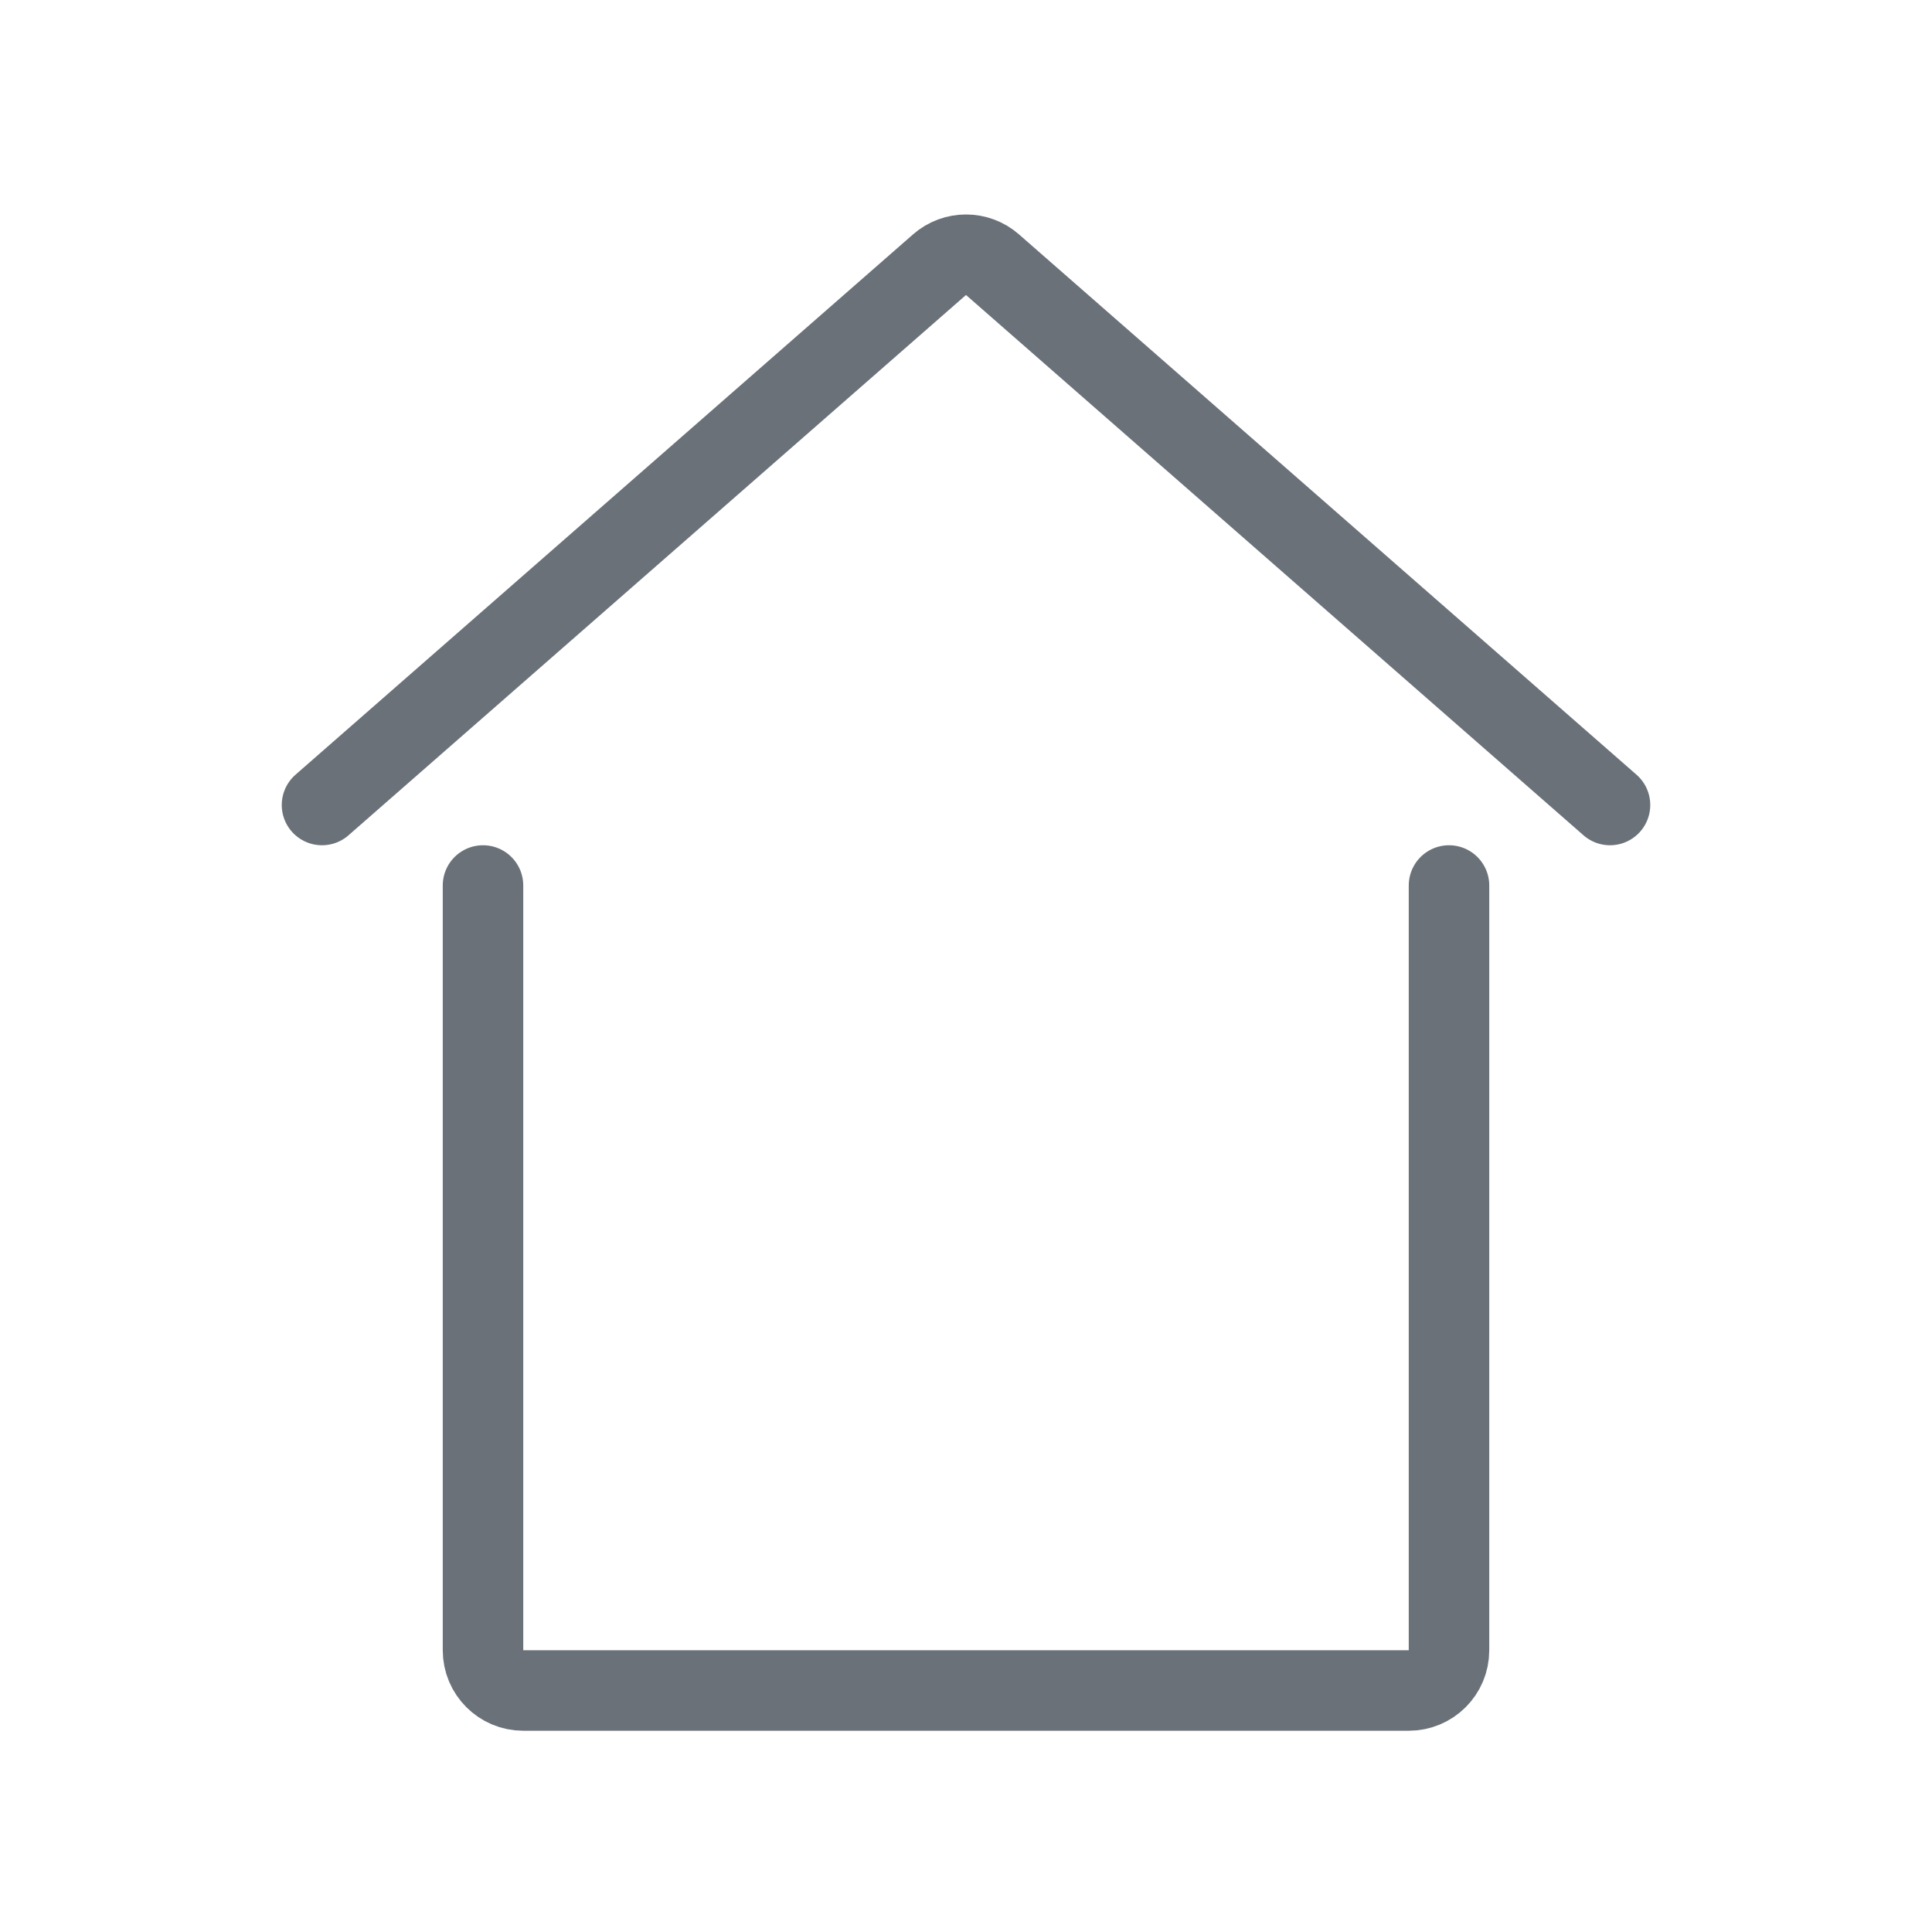
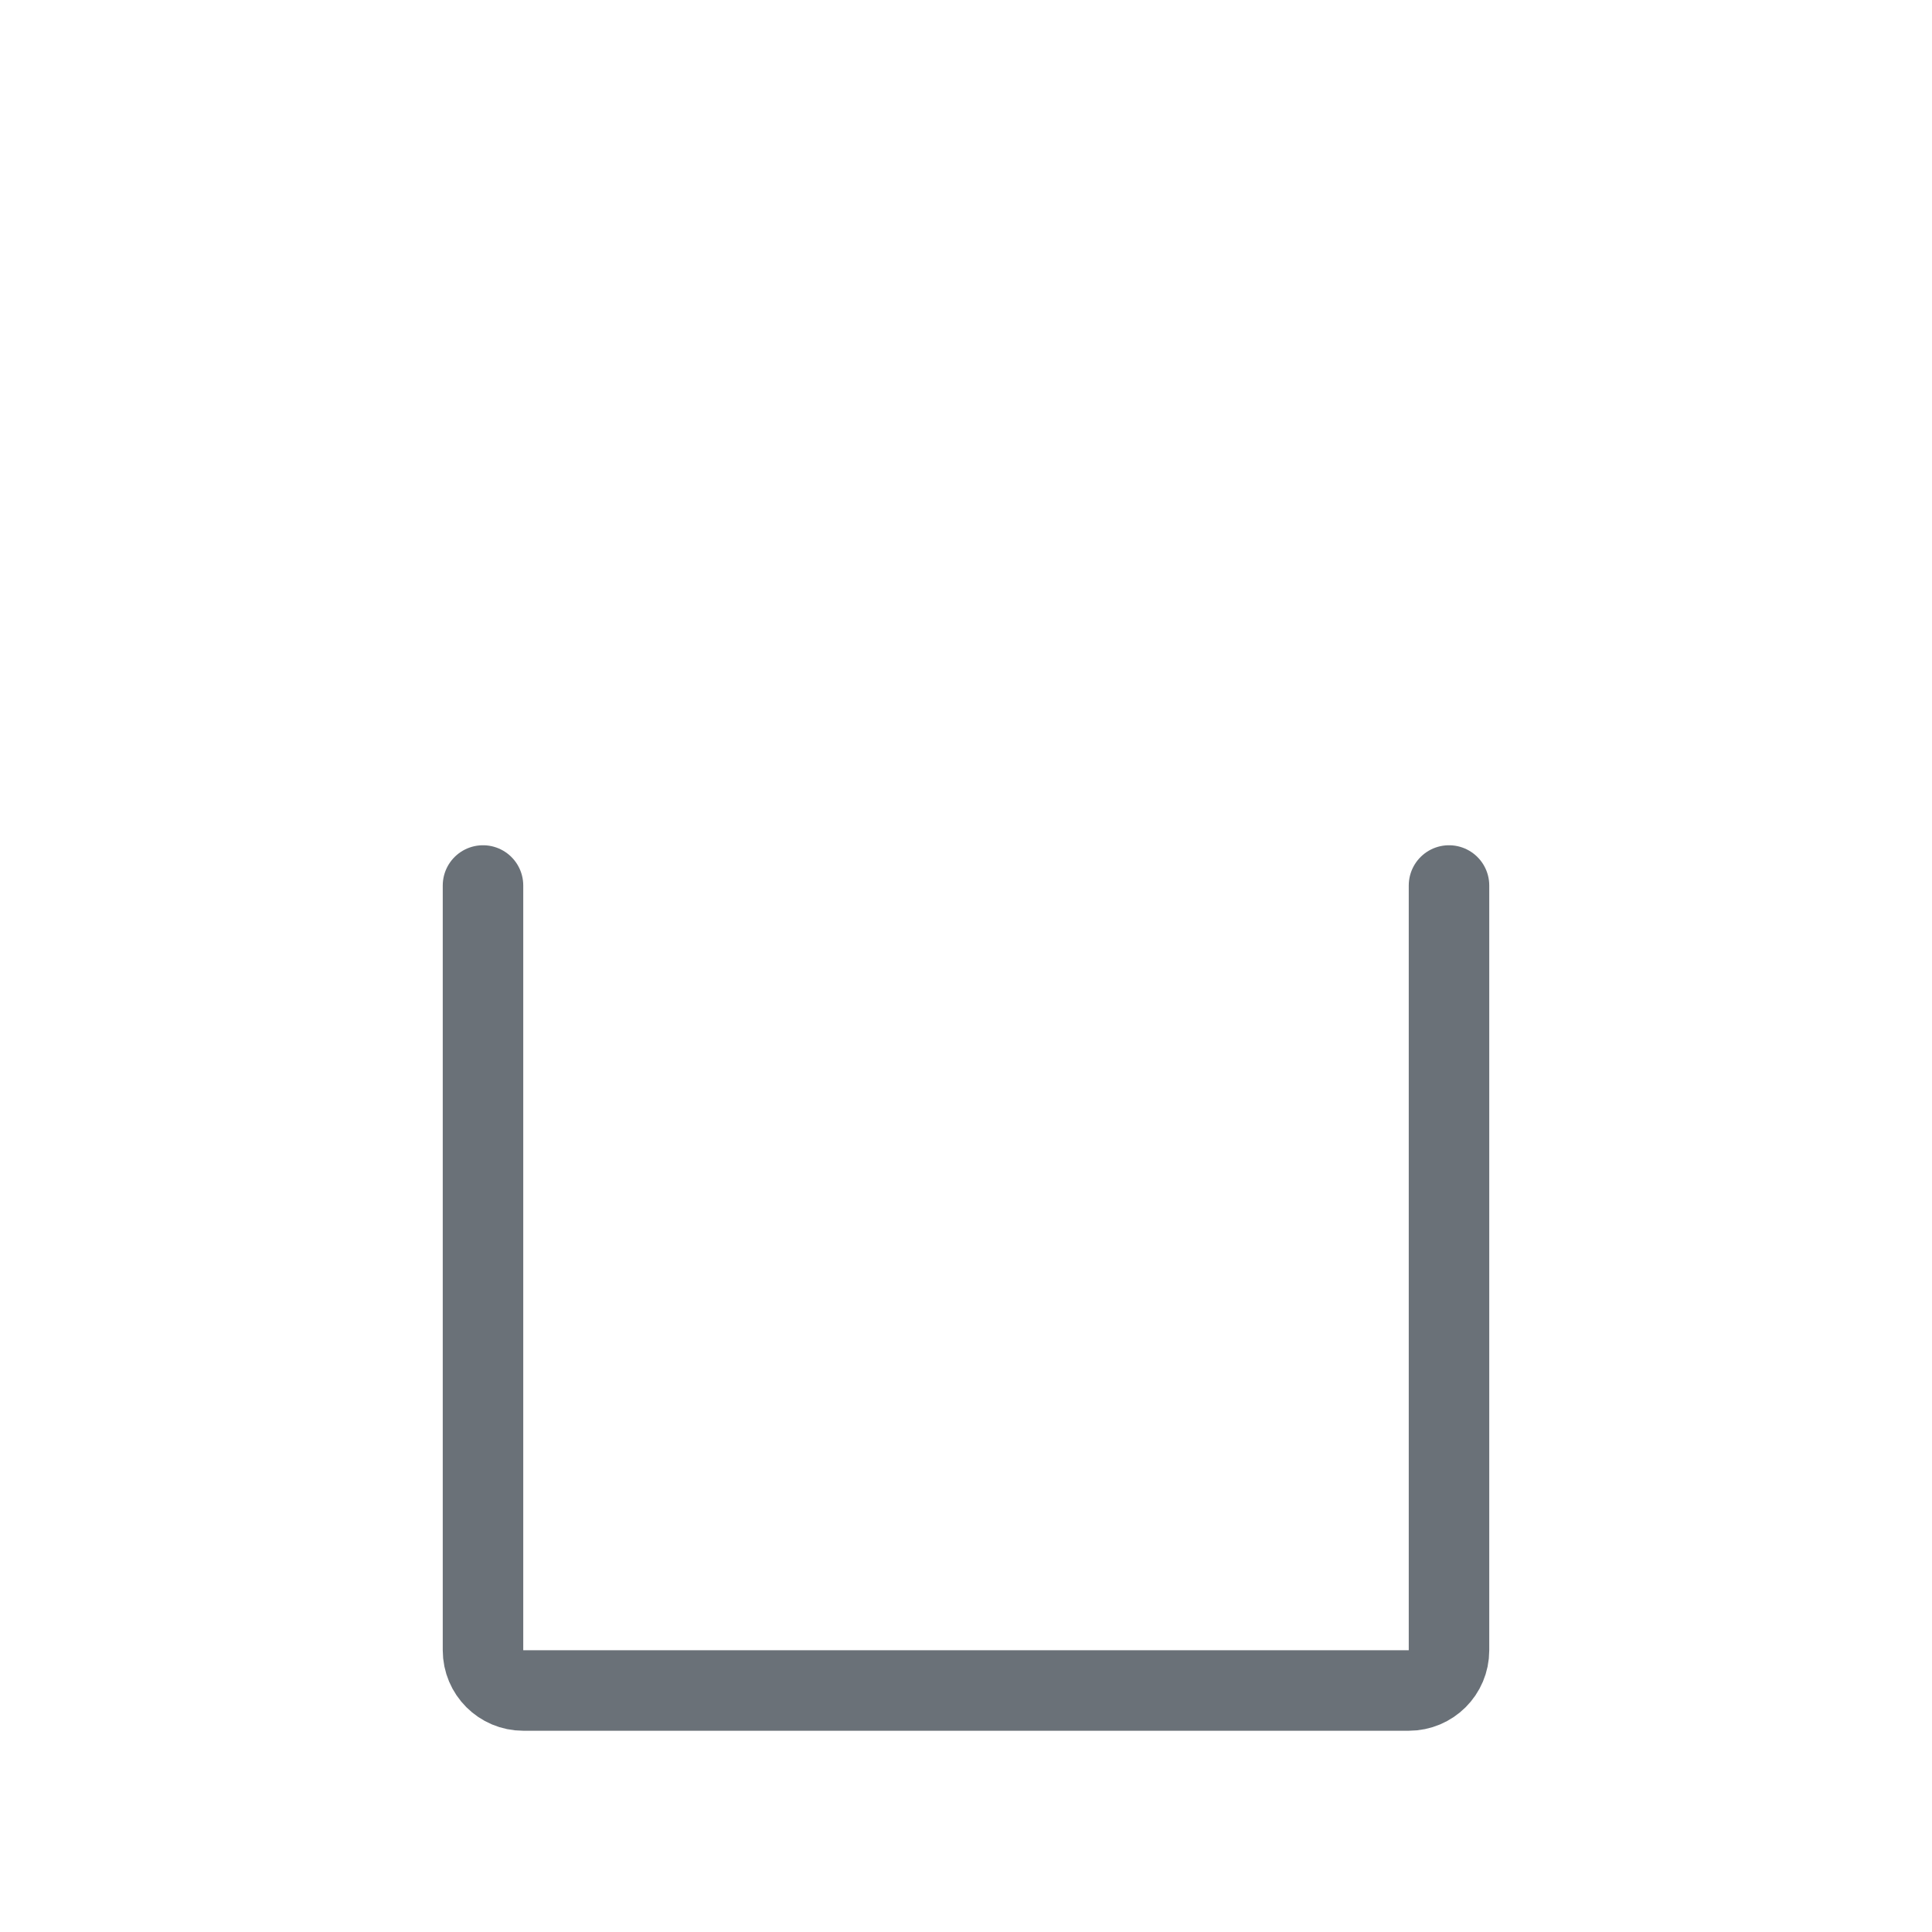
<svg xmlns="http://www.w3.org/2000/svg" width="24" height="24" viewBox="0 0 24 24" fill="none">
-   <path d="M4 10L11.671 3.288C11.859 3.123 12.141 3.123 12.329 3.288L20 10" stroke="#6A7178" stroke-linecap="round" />
  <path d="M6 11V20.5C6 20.776 6.224 21 6.5 21H17.5C17.776 21 18 20.777 18 20.501C18 16.554 18 11 18 11" stroke="#6A7178" stroke-linecap="round" />
</svg>